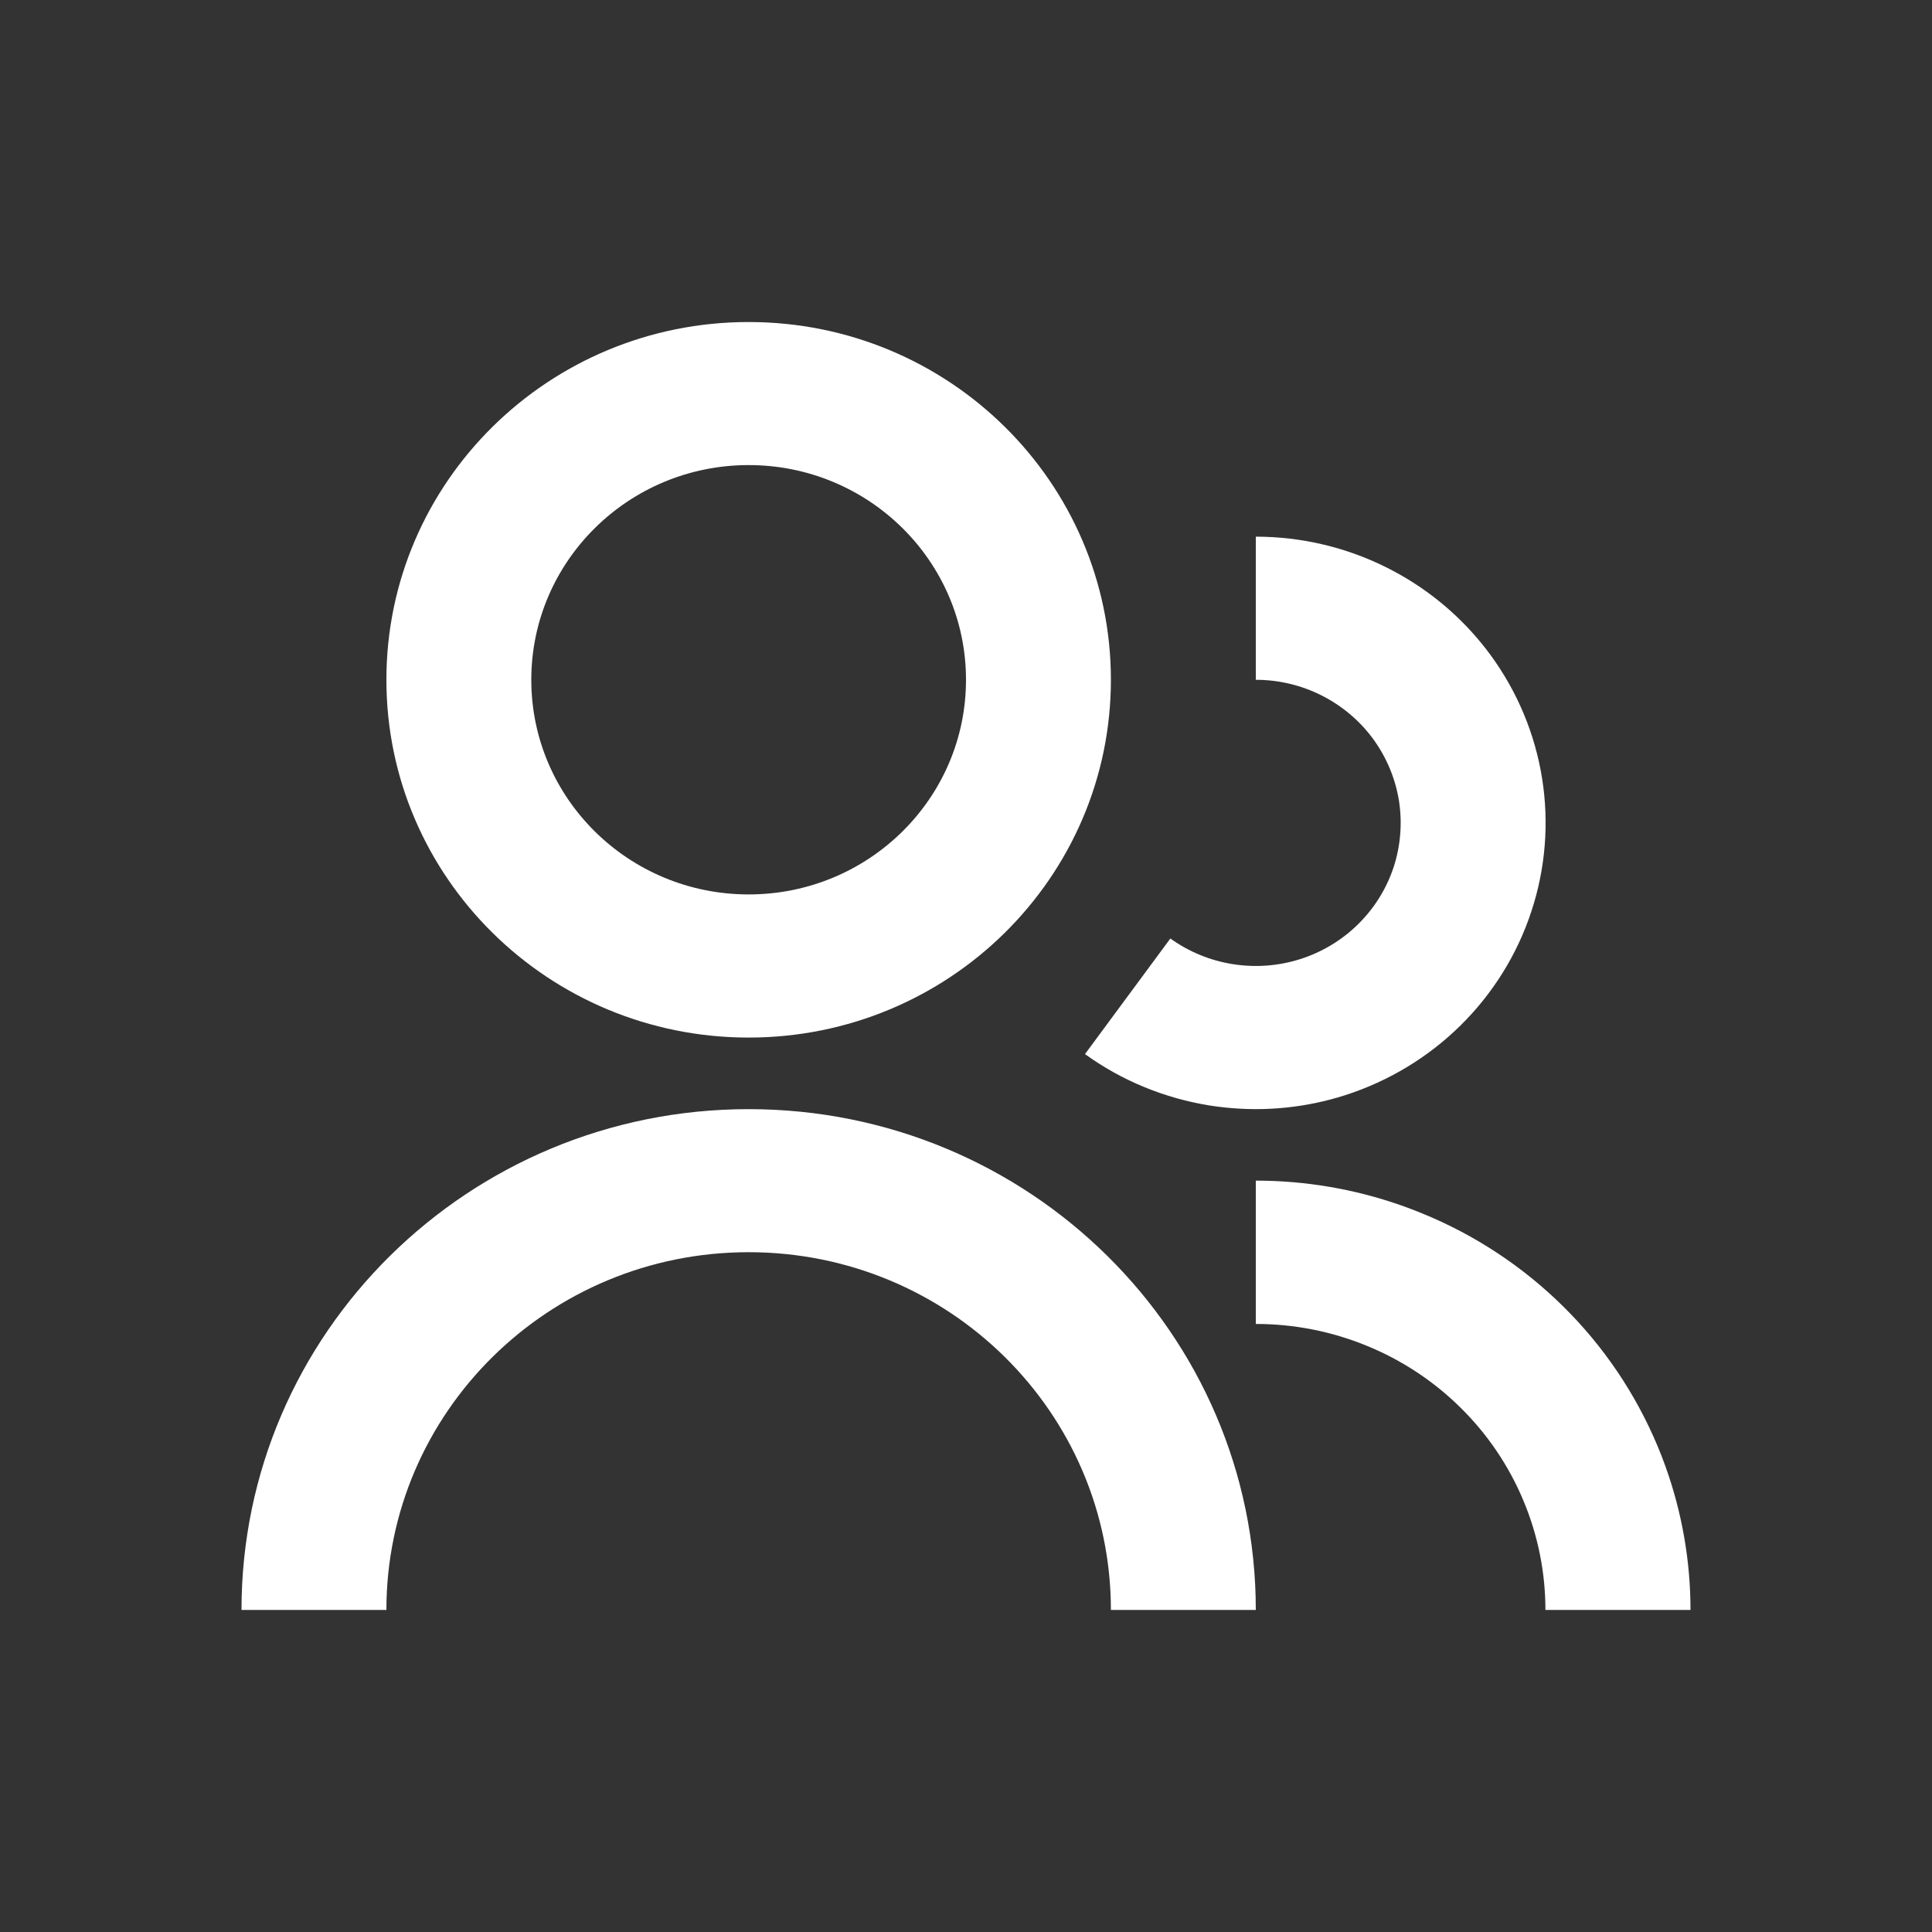
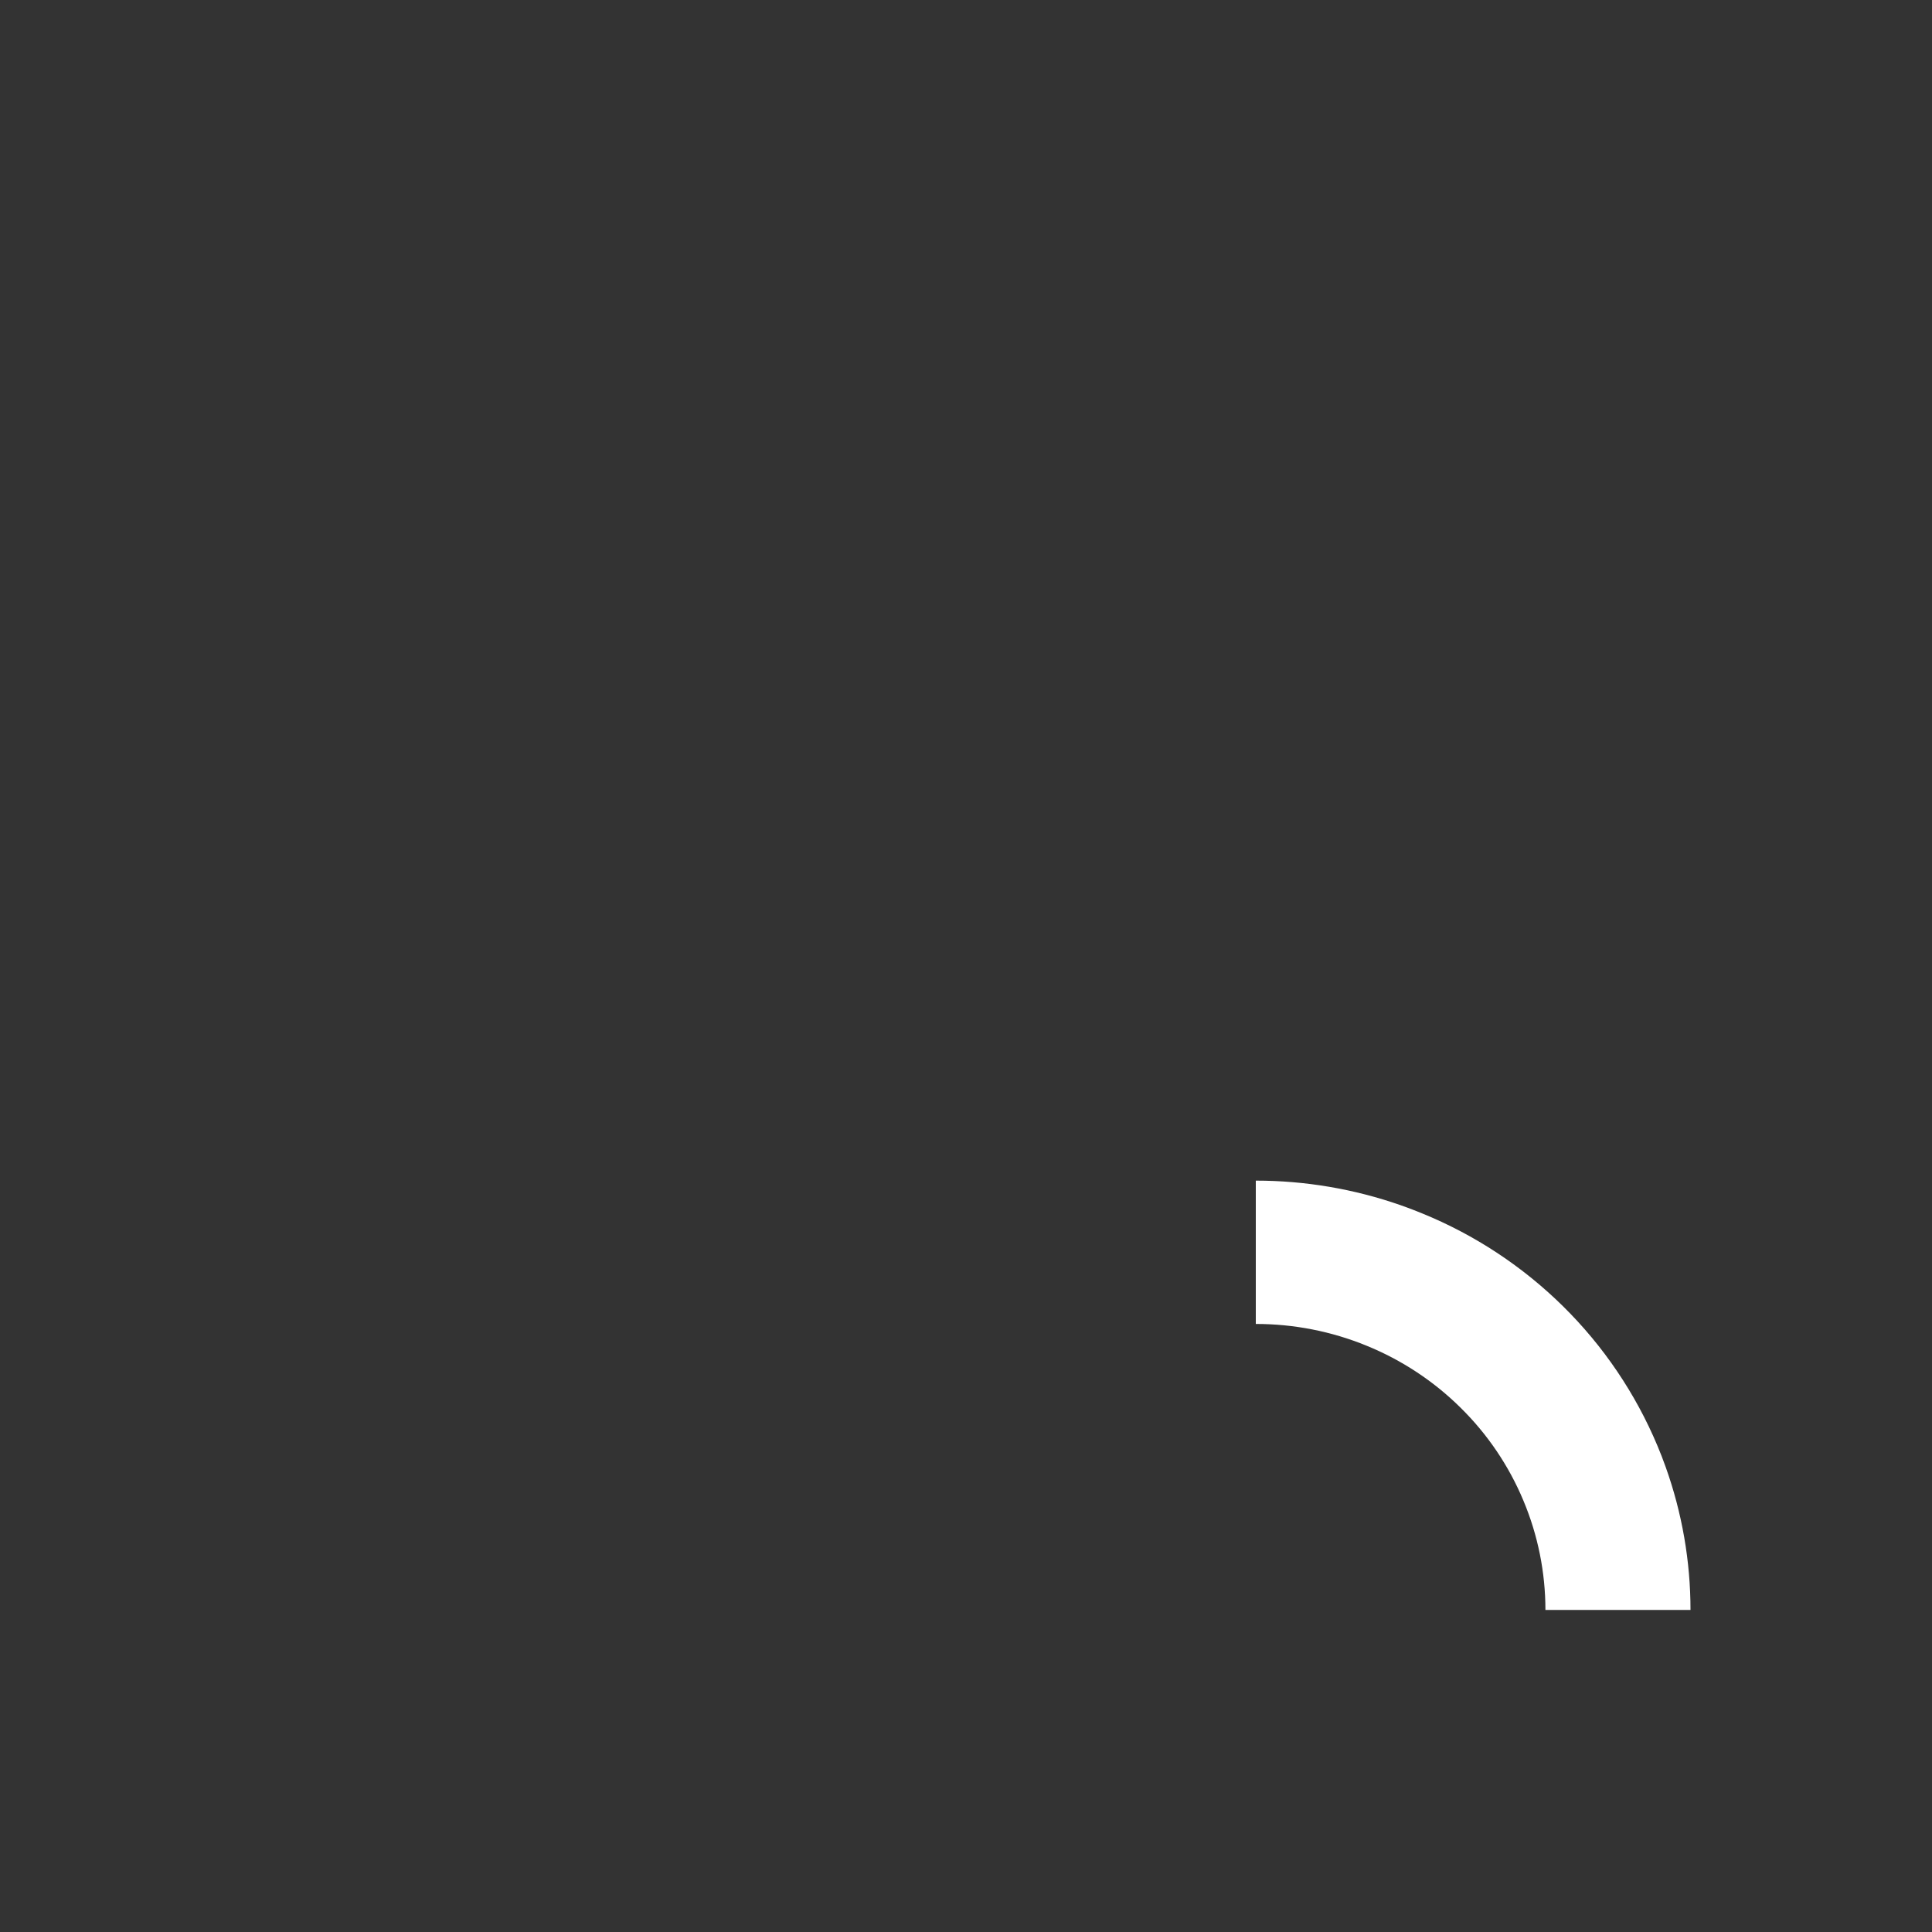
<svg xmlns="http://www.w3.org/2000/svg" width="22" height="22" viewBox="0 0 22 22" fill="none">
  <rect x="0" y="0" width="22" height="22" fill="#333333" stroke="none" />
-   <path d="M8.525 3.667C6.247 3.667 4.4 5.491 4.4 7.741C4.4 9.991 6.247 11.815 8.525 11.815C10.803 11.815 12.65 9.991 12.65 7.741C12.65 5.491 10.803 3.667 8.525 3.667ZM6.05 7.741C6.05 6.391 7.158 5.296 8.525 5.296C9.892 5.296 11 6.391 11 7.741C11 9.091 9.892 10.185 8.525 10.185C7.158 10.185 6.05 9.091 6.05 7.741Z" fill="white" />
-   <path d="M15.049 7.919C14.817 7.802 14.56 7.741 14.3 7.741V6.111C14.821 6.111 15.335 6.233 15.799 6.467C15.85 6.493 15.9 6.52 15.95 6.548C16.35 6.776 16.698 7.085 16.971 7.456C17.277 7.873 17.479 8.355 17.56 8.863C17.641 9.371 17.599 9.892 17.437 10.381C17.276 10.87 16.999 11.315 16.63 11.678C16.262 12.041 15.811 12.313 15.315 12.472C14.874 12.613 14.408 12.66 13.948 12.611C13.891 12.605 13.835 12.598 13.778 12.589C13.264 12.507 12.776 12.307 12.356 12.004L12.355 12.003L13.327 10.687C13.538 10.838 13.782 10.939 14.039 10.979C14.296 11.02 14.559 11 14.807 10.921C15.055 10.842 15.281 10.706 15.465 10.524C15.65 10.342 15.788 10.12 15.869 9.876C15.949 9.631 15.97 9.371 15.93 9.117C15.889 8.863 15.788 8.622 15.635 8.413C15.482 8.205 15.281 8.036 15.049 7.919Z" fill="white" />
  <path d="M17.598 18.333C17.598 17.906 17.513 17.482 17.347 17.087C17.182 16.692 16.939 16.332 16.632 16.03C16.326 15.727 15.962 15.487 15.562 15.324C15.162 15.16 14.733 15.076 14.3 15.076V13.444C14.863 13.444 15.421 13.539 15.95 13.724C16.032 13.753 16.114 13.784 16.194 13.817C16.795 14.062 17.34 14.422 17.8 14.876C18.26 15.33 18.624 15.869 18.873 16.462C18.907 16.542 18.938 16.623 18.967 16.704C19.154 17.227 19.25 17.778 19.25 18.333H17.598Z" fill="white" />
-   <path d="M14.3 18.333H12.65C12.65 16.083 10.803 14.259 8.525 14.259C6.247 14.259 4.4 16.083 4.4 18.333H2.75C2.75 15.183 5.336 12.63 8.525 12.63C11.714 12.63 14.3 15.183 14.3 18.333Z" fill="white" />
</svg>